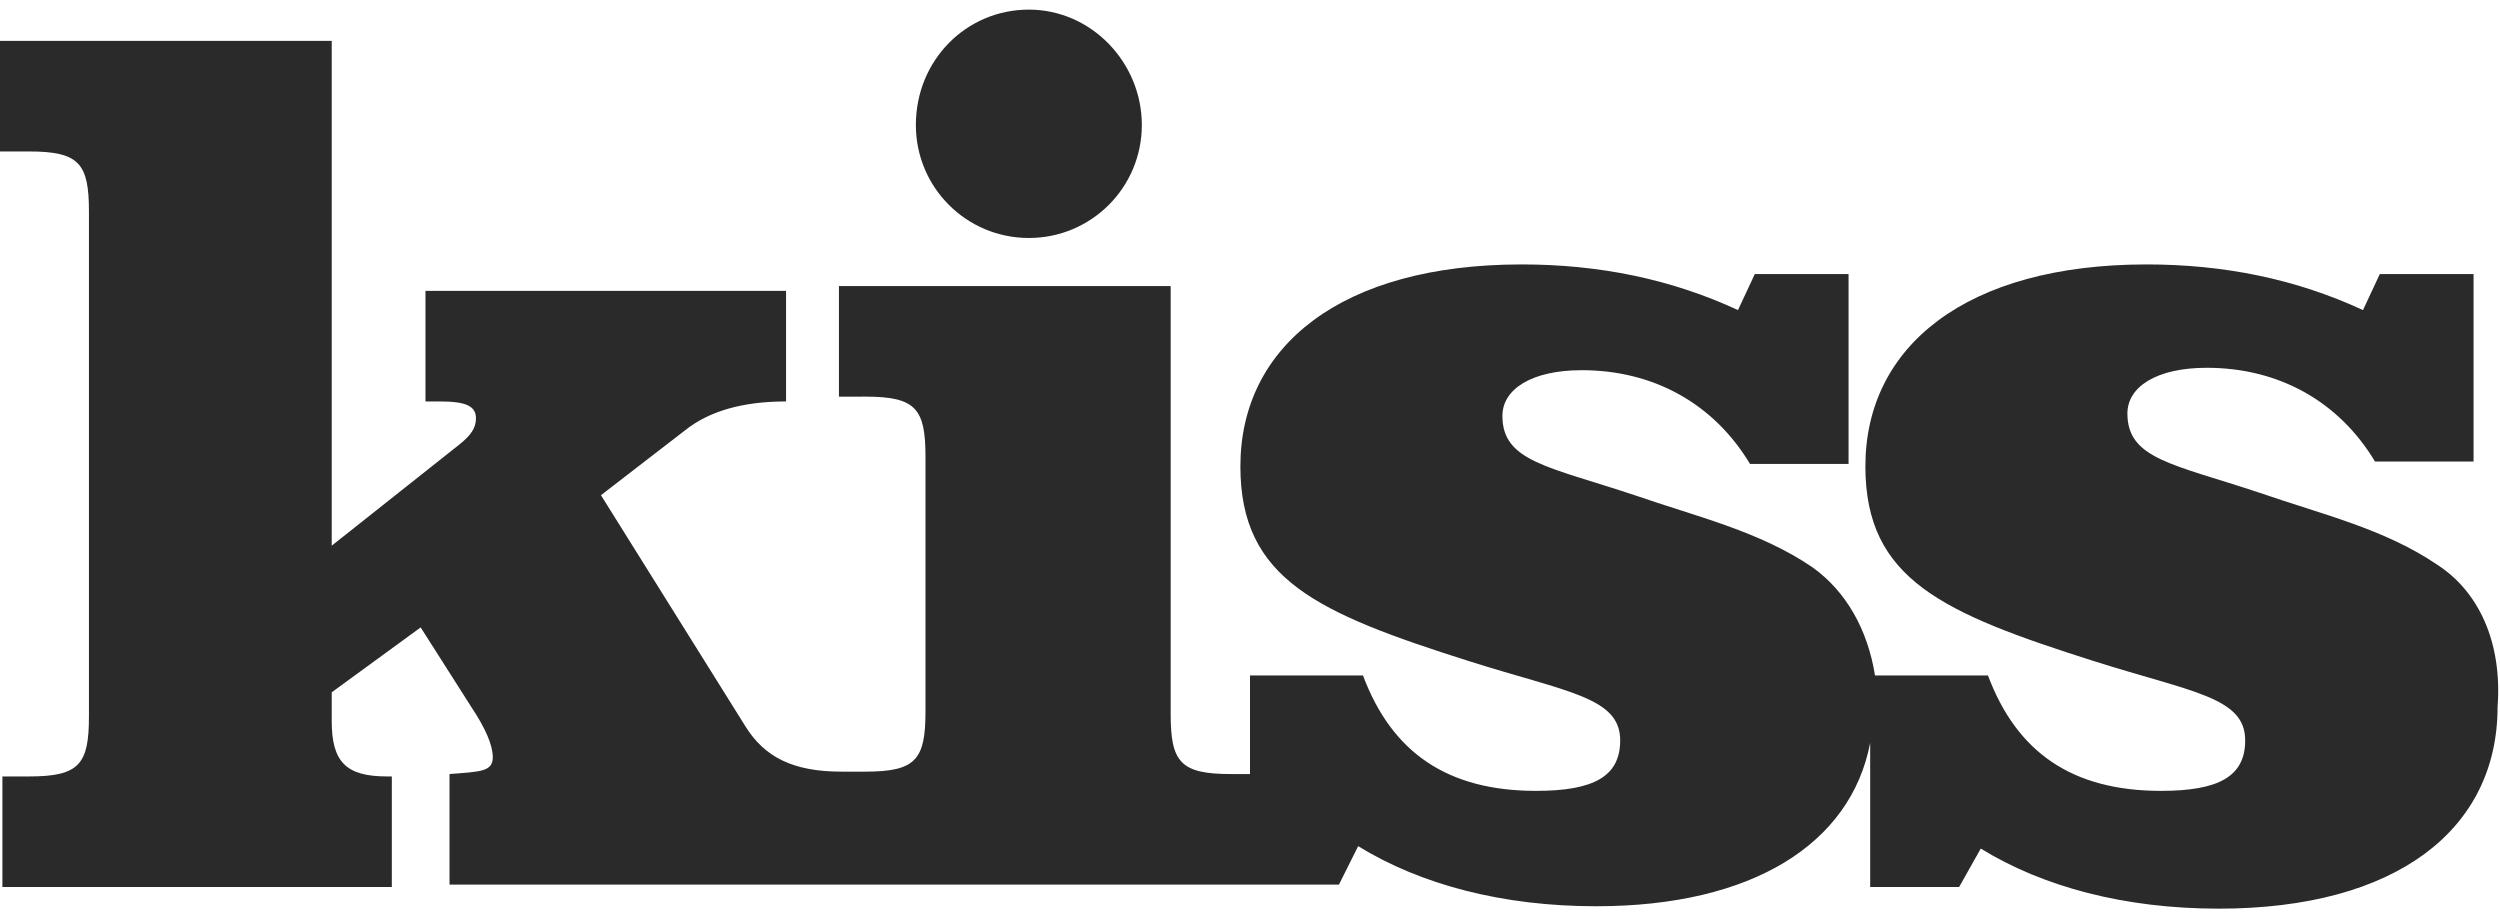
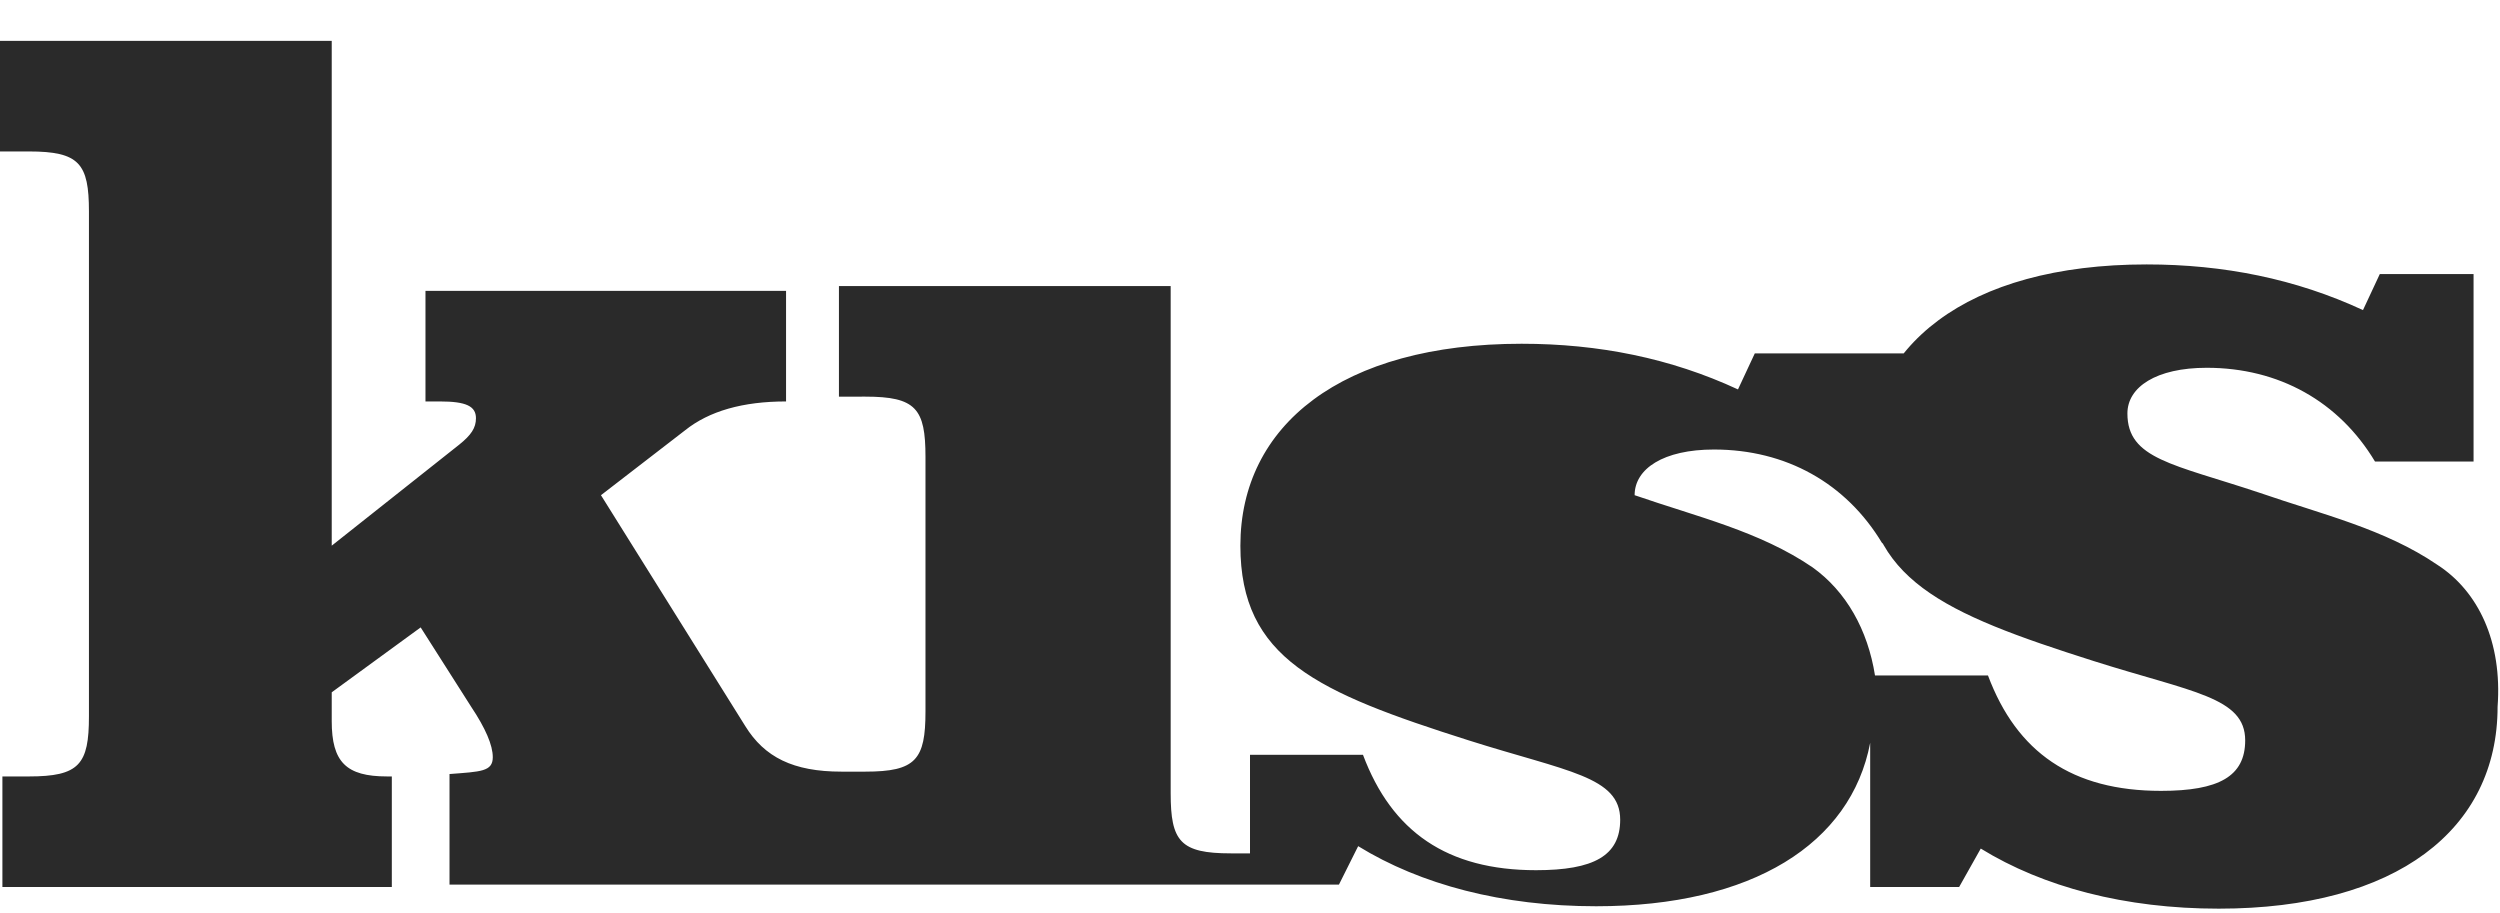
<svg xmlns="http://www.w3.org/2000/svg" version="1.1" id="Layer_2_1_" x="0px" y="0px" width="104px" height="38px" viewBox="0 0 104 38" style="enable-background:new 0 0 104 38;" xml:space="preserve">
  <style type="text/css">
	.st0{fill:#2A2A2A;}
</style>
-   <path class="st0" d="M42.8,9.9c2.6,0,4.7-2.1,4.7-4.7s-2.1-4.8-4.7-4.8c-2.6,0-4.7,2.1-4.7,4.8C38.1,7.8,40.2,9.9,42.8,9.9z" />
-   <path class="st0" d="M101.4,23.5c-2.2-1.5-4.8-2.1-7.4-3c-3.6-1.2-5.5-1.4-5.5-3.3c0-1.1,1.2-1.9,3.3-1.9c3,0,5.5,1.4,7,3.9h4.1  v-7.8H99l-0.7,1.5c-2.8-1.3-5.8-1.9-9-1.9c-7.5,0-11.7,3.4-11.7,8.4c0,4.7,3.2,6.1,9.5,8.1c4.1,1.3,6.3,1.5,6.3,3.3  c0,1.5-1.1,2.1-3.5,2.1c-3.7,0-6-1.6-7.2-4.8H78c-0.3-1.9-1.2-3.5-2.6-4.5c-2.2-1.5-4.8-2.1-7.4-3c-3.6-1.2-5.5-1.4-5.5-3.3  c0-1.1,1.2-1.9,3.3-1.9c3,0,5.5,1.4,7,3.9h4.1v-7.9H73l-0.7,1.5c-2.8-1.3-5.8-1.9-9-1.9c-7.5,0-11.7,3.4-11.7,8.4  c0,4.7,3.2,6.1,9.5,8.1c4.1,1.3,6.3,1.5,6.3,3.3c0,1.5-1.1,2.1-3.5,2.1c-3.7,0-6-1.6-7.2-4.8H52v4.1h-0.8c-2.1,0-2.5-0.5-2.5-2.5  V11.9H34.9v4.6H36c2.1,0,2.5,0.5,2.5,2.5v10.6c0,2-0.4,2.5-2.5,2.5h-1c-2,0-3.2-0.6-4-1.9l-6-9.6l3.5-2.7c1-0.8,2.4-1.2,4.2-1.2  v-4.6h-15v4.6c0.2,0,0.4,0,0.6,0c1.1,0,1.5,0.2,1.5,0.7c0,0.4-0.2,0.7-0.7,1.1l-5.3,4.2v-21H0v4.6h1.2c2.1,0,2.5,0.5,2.5,2.5v21  c0,2-0.4,2.5-2.5,2.5H0.1v4.6h16.2v-4.6c0,0-0.1,0-0.2,0c-1.7,0-2.3-0.6-2.3-2.3c0-0.4,0-0.7,0-1.2l3.7-2.7l2.1,3.3  c0.6,0.9,0.9,1.6,0.9,2.1c0,0.6-0.5,0.6-1.8,0.7v4.6h37l0.8-1.6c2.6,1.6,6,2.5,9.9,2.5c6.5,0,10.6-2.6,11.4-6.8v6h3.7l0.9-1.6  c2.6,1.6,6,2.5,9.9,2.5c7.4,0,11.6-3.3,11.6-8.4C104.1,26.7,103.1,24.6,101.4,23.5z" />
+   <path class="st0" d="M101.4,23.5c-2.2-1.5-4.8-2.1-7.4-3c-3.6-1.2-5.5-1.4-5.5-3.3c0-1.1,1.2-1.9,3.3-1.9c3,0,5.5,1.4,7,3.9h4.1  v-7.8H99l-0.7,1.5c-2.8-1.3-5.8-1.9-9-1.9c-7.5,0-11.7,3.4-11.7,8.4c0,4.7,3.2,6.1,9.5,8.1c4.1,1.3,6.3,1.5,6.3,3.3  c0,1.5-1.1,2.1-3.5,2.1c-3.7,0-6-1.6-7.2-4.8H78c-0.3-1.9-1.2-3.5-2.6-4.5c-2.2-1.5-4.8-2.1-7.4-3c0-1.1,1.2-1.9,3.3-1.9c3,0,5.5,1.4,7,3.9h4.1v-7.9H73l-0.7,1.5c-2.8-1.3-5.8-1.9-9-1.9c-7.5,0-11.7,3.4-11.7,8.4  c0,4.7,3.2,6.1,9.5,8.1c4.1,1.3,6.3,1.5,6.3,3.3c0,1.5-1.1,2.1-3.5,2.1c-3.7,0-6-1.6-7.2-4.8H52v4.1h-0.8c-2.1,0-2.5-0.5-2.5-2.5  V11.9H34.9v4.6H36c2.1,0,2.5,0.5,2.5,2.5v10.6c0,2-0.4,2.5-2.5,2.5h-1c-2,0-3.2-0.6-4-1.9l-6-9.6l3.5-2.7c1-0.8,2.4-1.2,4.2-1.2  v-4.6h-15v4.6c0.2,0,0.4,0,0.6,0c1.1,0,1.5,0.2,1.5,0.7c0,0.4-0.2,0.7-0.7,1.1l-5.3,4.2v-21H0v4.6h1.2c2.1,0,2.5,0.5,2.5,2.5v21  c0,2-0.4,2.5-2.5,2.5H0.1v4.6h16.2v-4.6c0,0-0.1,0-0.2,0c-1.7,0-2.3-0.6-2.3-2.3c0-0.4,0-0.7,0-1.2l3.7-2.7l2.1,3.3  c0.6,0.9,0.9,1.6,0.9,2.1c0,0.6-0.5,0.6-1.8,0.7v4.6h37l0.8-1.6c2.6,1.6,6,2.5,9.9,2.5c6.5,0,10.6-2.6,11.4-6.8v6h3.7l0.9-1.6  c2.6,1.6,6,2.5,9.9,2.5c7.4,0,11.6-3.3,11.6-8.4C104.1,26.7,103.1,24.6,101.4,23.5z" />
</svg>